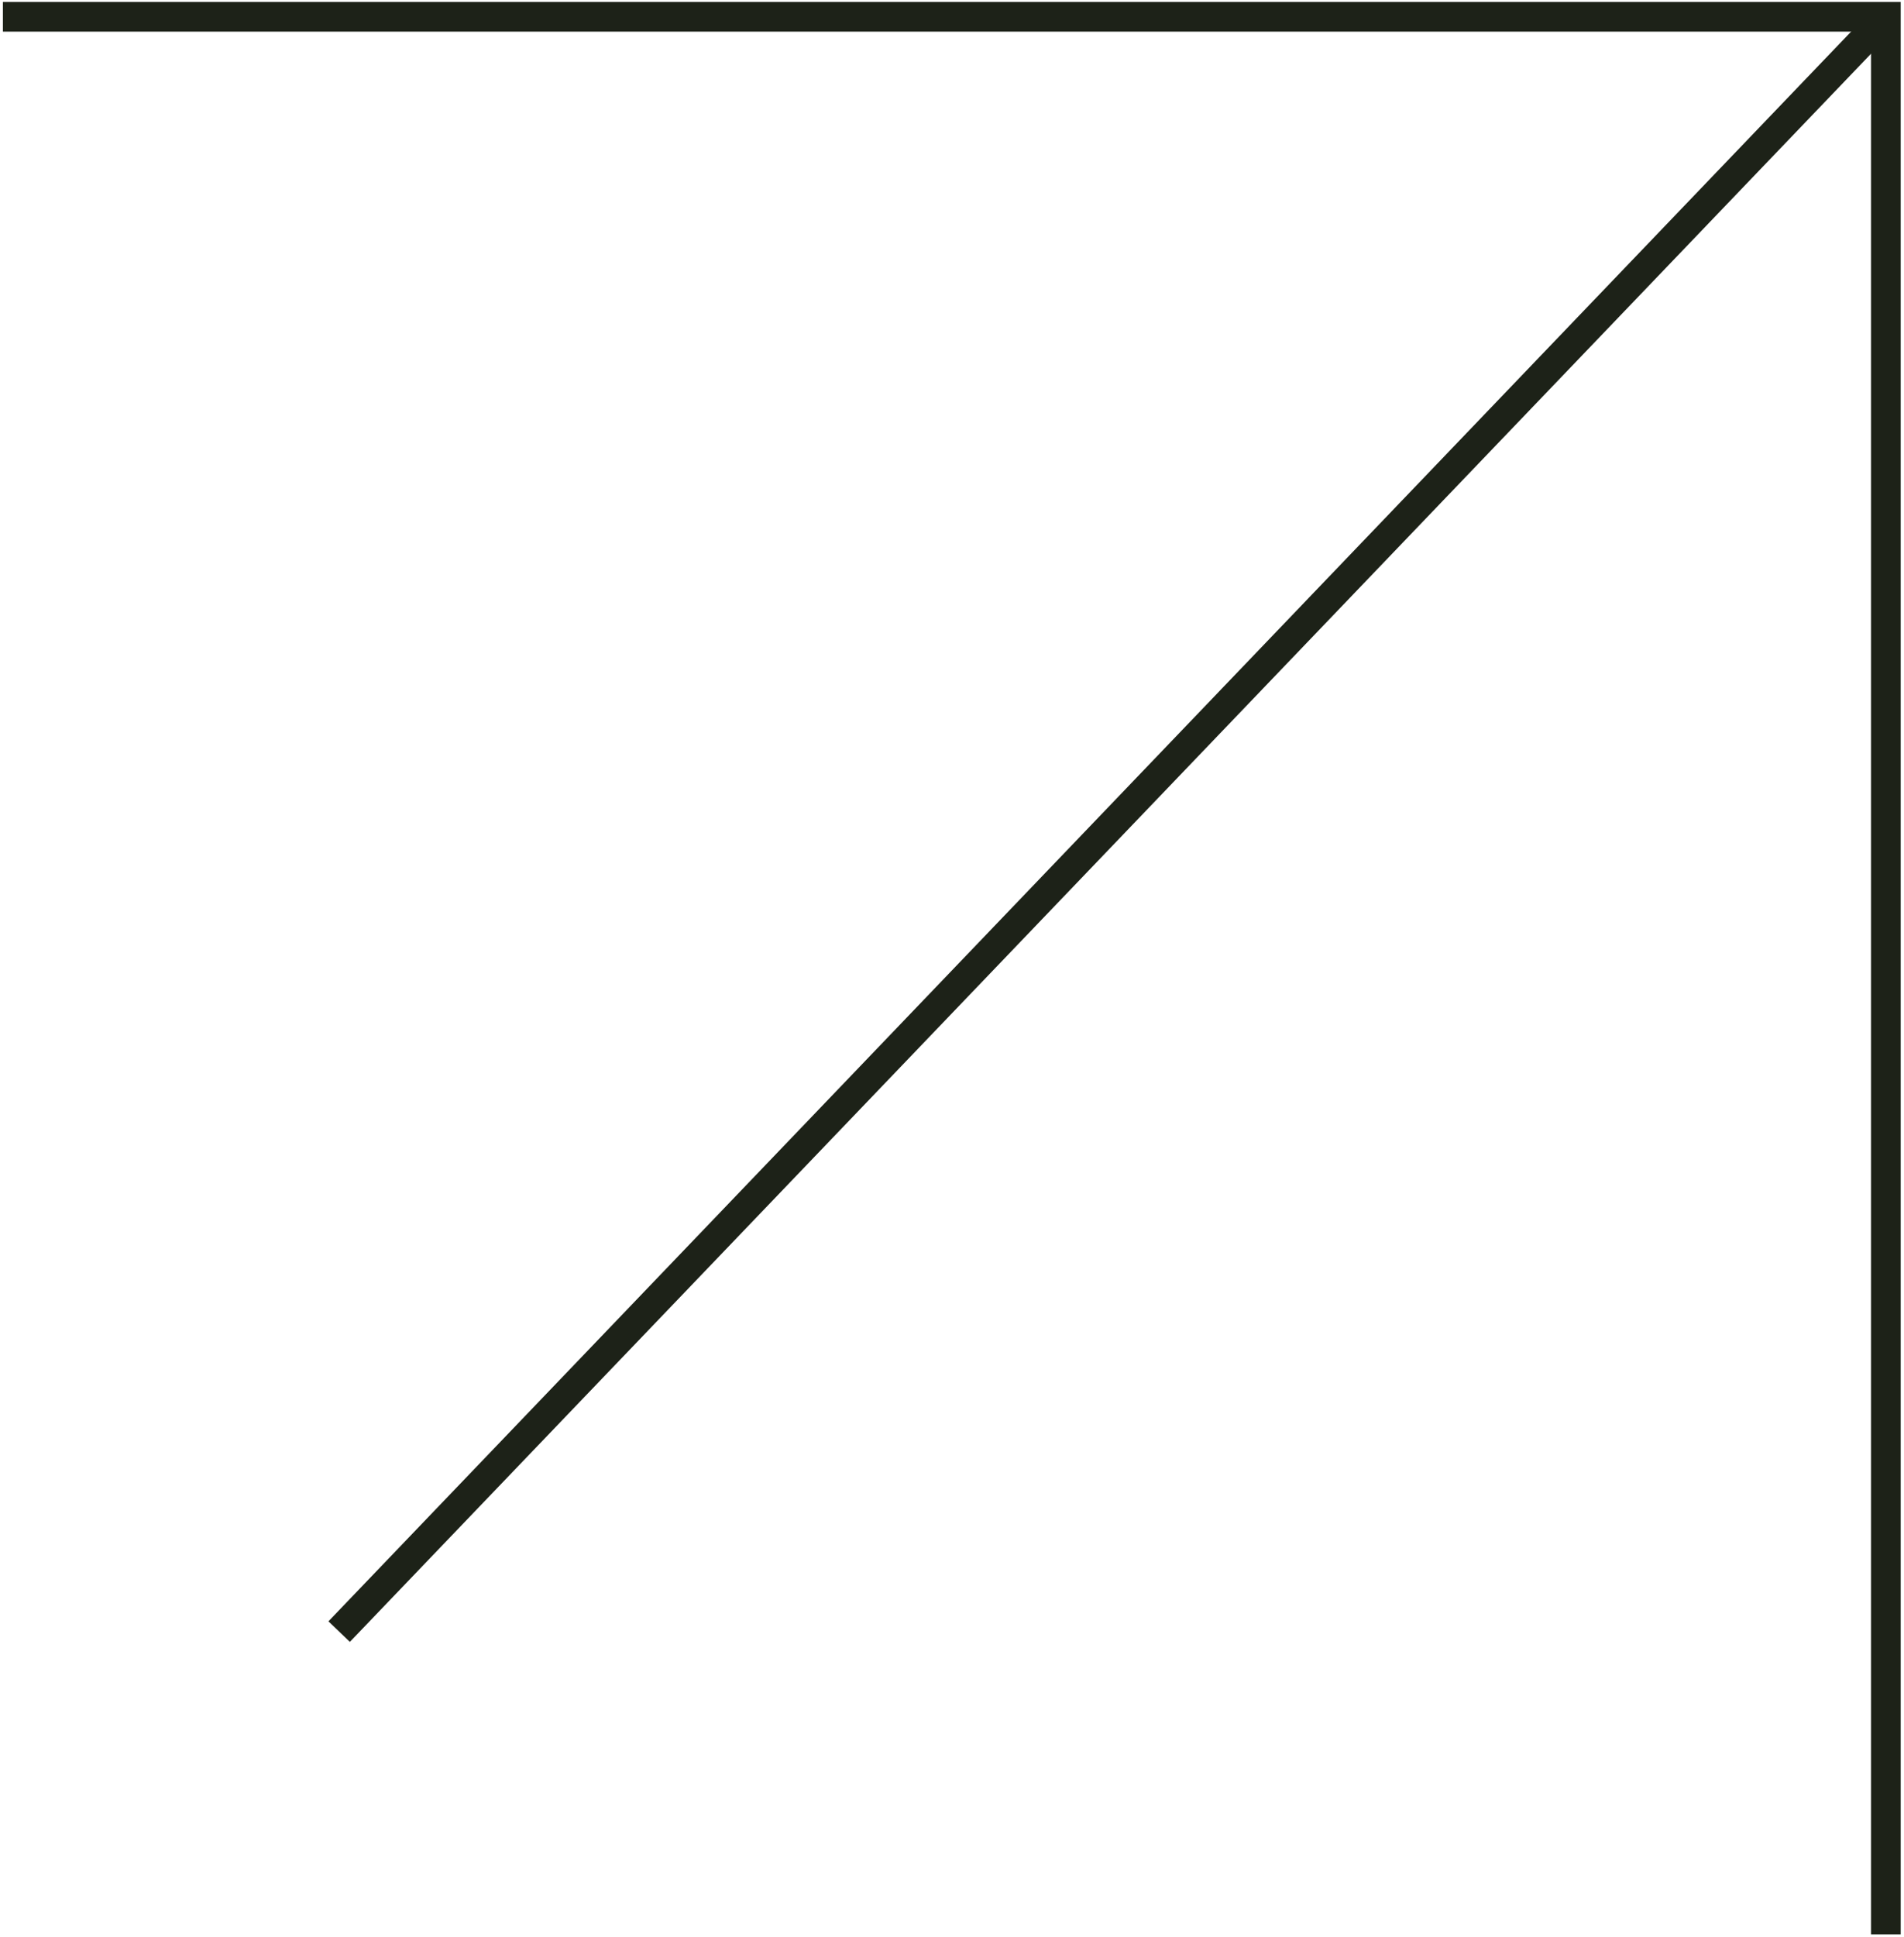
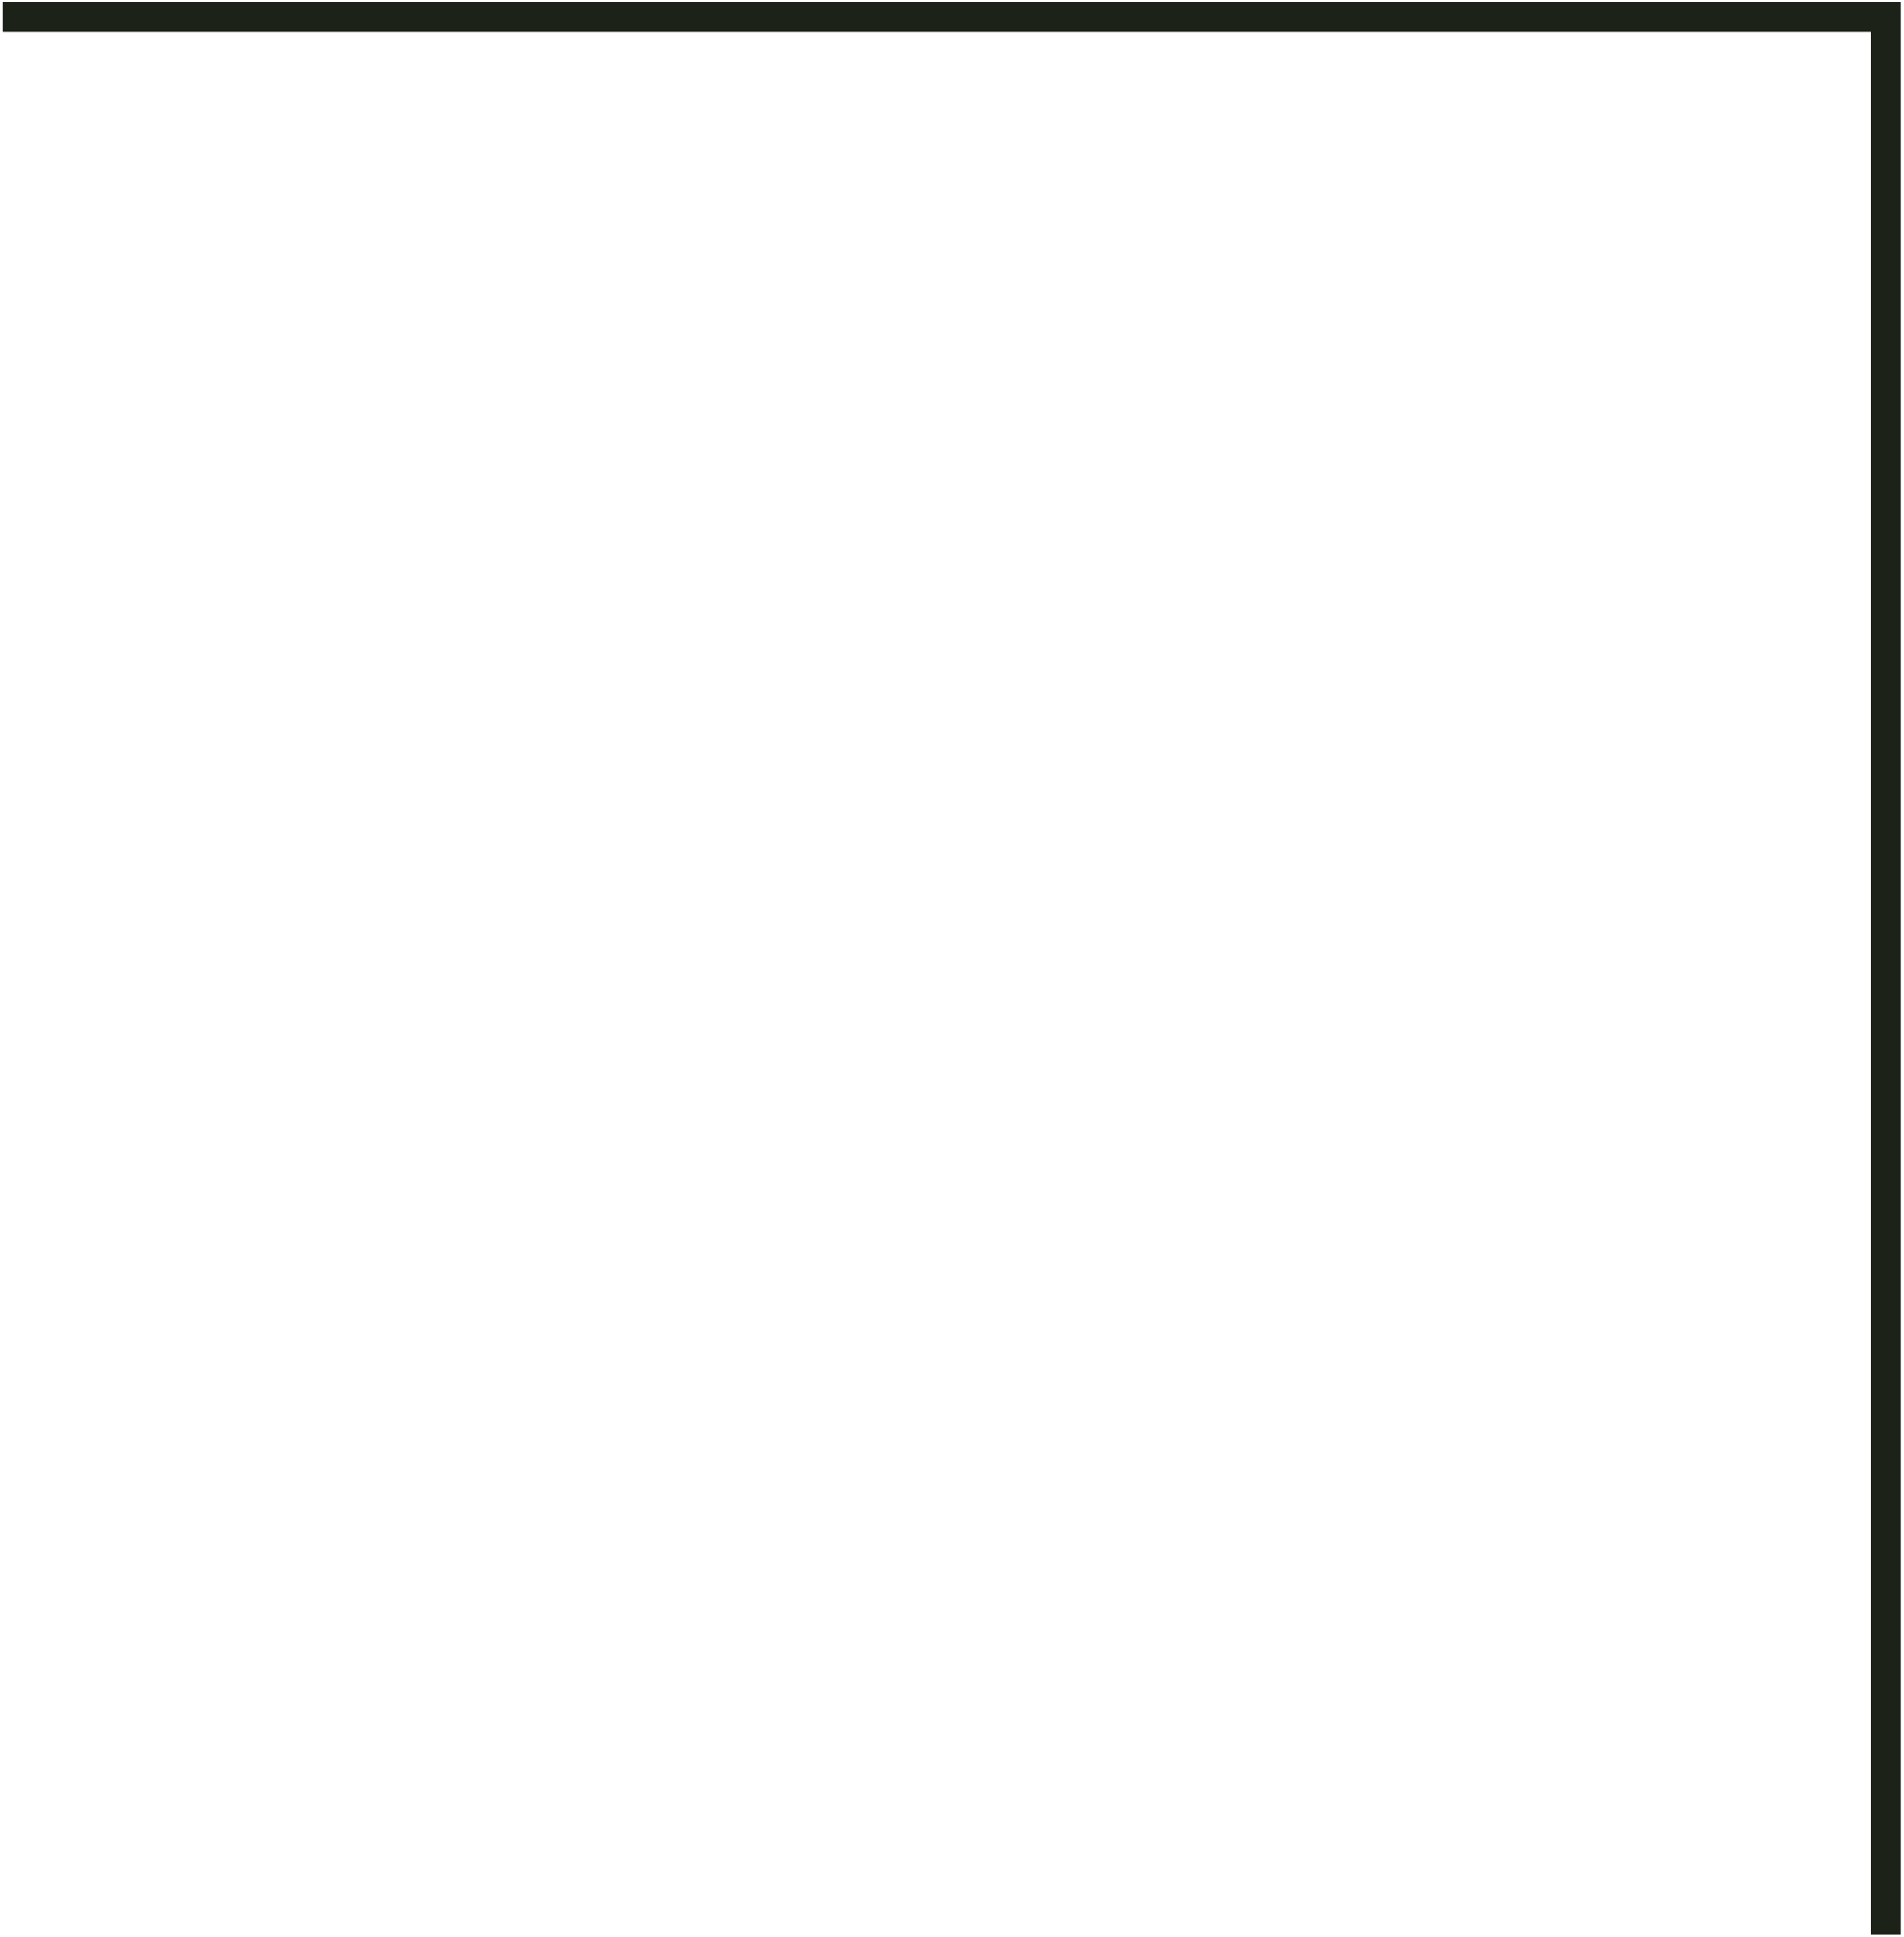
<svg xmlns="http://www.w3.org/2000/svg" width="418" height="425" viewBox="0 0 418 425" fill="none">
  <path d="M0.636 3.684H414.015V424.445" stroke="#1D2218" stroke-width="6.515" />
-   <path d="M74.456 358.013L414.015 3.688" stroke="#1D2218" stroke-width="6.515" />
</svg>